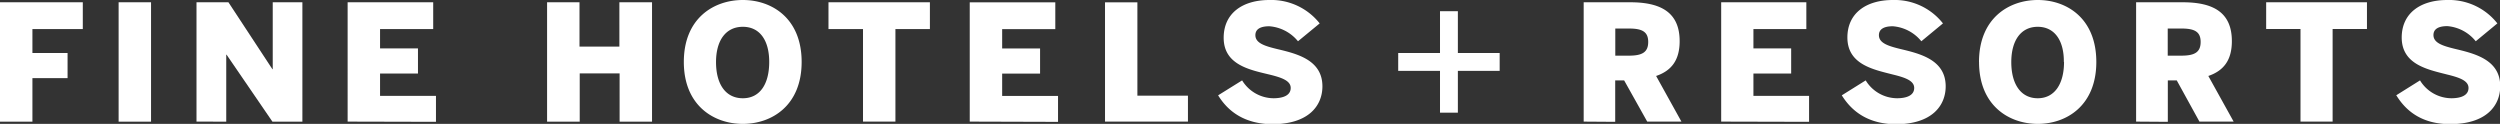
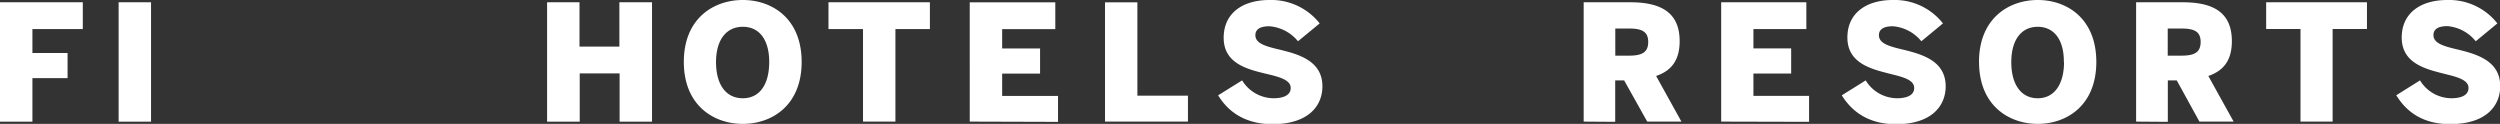
<svg xmlns="http://www.w3.org/2000/svg" id="Layer_1" data-name="Layer 1" width="559.79" height="27.74" viewBox="0 0 559.79 27.74">
  <rect x="0" y="0" width="559.79" height="27.74" fill="#333333" stroke="none" />
  <title>logo_fhr_2020-noR</title>
  <path d="M515.12,27.23V6.5h-7.69V.5H530v6h-7.69V27.23Zm21.41-5.88L541.88,18a8.28,8.28,0,0,0,7,4c2.2,0,3.86-.65,3.86-2.31s-2.13-2.35-4.77-3c-4.37-1.12-10.19-2.24-10.19-8.31C537.8,3,541.91,0,548,0a13.75,13.75,0,0,1,11.2,5.24l-4.84,4A9.11,9.11,0,0,0,548,5.85c-2.06,0-3.11.69-3.11,2,0,1.77,2.09,2.42,4.73,3.07,4.37,1.05,10.22,2.38,10.22,8.38,0,4.26-3,8.49-11.23,8.49-6.1,0-9.75-2.75-12-6.39ZM0,27.23V.51H18.54v6H7.26v5.35h7.87v5.63H7.26v9.75H0Zm26.56,0V.51h7.26V27.24H26.56Z" transform="translate(0 0)" fill="#fff" />
  <path d="M354.61,27.23V.51h10.44c6.86,0,11.05,2.28,11.05,8.7,0,4.19-1.77,6.61-5.27,7.8l5.67,10.22h-7.66L363.67,18h-2v9.28Zm7.08-14.77h3.11c3,0,4.26-.83,4.26-3.07s-1.3-3-4.26-3h-3.11ZM385.4,27.23V.51h19.07v6H392.62v4.33h8.45v5.63h-8.45v5h12.46v5.81Zm27-5.88L417.76,18a8.28,8.28,0,0,0,7,4c2.2,0,3.86-.65,3.86-2.31s-2.13-2.35-4.77-3c-4.37-1.12-10.19-2.24-10.19-8.31C413.67,3,417.79,0,423.86,0a13.75,13.75,0,0,1,11.2,5.24l-4.84,4a9.11,9.11,0,0,0-6.39-3.36c-2.06,0-3.11.69-3.11,2,0,1.77,2.09,2.42,4.73,3.07,4.37,1.05,10.22,2.38,10.22,8.38,0,4.26-3,8.49-11.23,8.49C418.33,27.74,414.68,25,412.41,21.35Zm30.73-7.48C443.14,4.08,449.82,0,456.29,0S469.4,4.08,469.4,13.87s-6.68,13.87-13.11,13.87S443.14,23.66,443.14,13.87Zm19,0C462.17,9,460,6,456.28,6s-5.92,3-5.92,7.91S452.49,22,456.28,22,462.17,18.78,462.17,13.87Zm16.18,13.36V.51h10.44c6.86,0,11,2.28,11,8.7,0,4.19-1.77,6.61-5.27,7.8l5.67,10.22h-7.66L487.41,18h-2v9.28Zm7.08-14.77h3.11c3,0,4.26-.83,4.26-3.07s-1.3-3-4.26-3h-3.11Z" transform="translate(0 0)" fill="#fff" />
  <path d="M122.5.51h7.26v9.93h8.93V.51H146V27.24h-7.26V16.44h-8.93v10.8H122.5Zm30.62,13.36C153.12,4.08,159.83,0,166.33,0S179.5,4.08,179.5,13.87s-6.71,13.87-13.17,13.87S153.12,23.66,153.12,13.87Zm19.12,0C172.24,9,170.1,6,166.33,6s-6,3-6,7.91,2.14,8.09,6,8.09S172.24,18.78,172.24,13.87Zm21,13.36V6.51h-7.73v-6h22.71v6H200.5V27.23Zm23.9,0V.52H236.3v6H224.4v4.33h8.49v5.63H224.4v5h12.51v5.81Zm30.29,0V.52h7.25v20.9H266v5.81Zm25.32-5.88L278.13,18a8.32,8.32,0,0,0,7,4c2.21,0,3.88-.65,3.88-2.31s-2.14-2.35-4.79-3C279.87,15.64,274,14.52,274,8.46,274,3,278.17,0,284.26,0A13.82,13.82,0,0,1,295.5,5.24l-4.86,4a9.17,9.17,0,0,0-6.42-3.36c-2.07,0-3.12.69-3.12,2,0,1.77,2.1,2.42,4.75,3.07,4.39,1.05,10.26,2.38,10.26,8.38,0,4.26-3,8.48-11.28,8.48C278.71,27.74,275,25,272.76,21.35Z" transform="translate(0 0)" fill="#fff" />
-   <path d="M326.44,2.51h-4v9.36h-9.36v4h9.36v9.36h4V15.87h9.36v-4h-9.36ZM44,27.23V.51h7.15L61,15.5h.07V.51h6.64V27.24H61l-10.27-15h-.07v15Zm33.84,0V.51H97v6H85.1v4.33h8.49v5.63H85.1v5H97.62v5.81Z" transform="translate(0 0)" fill="#fff" />
</svg>